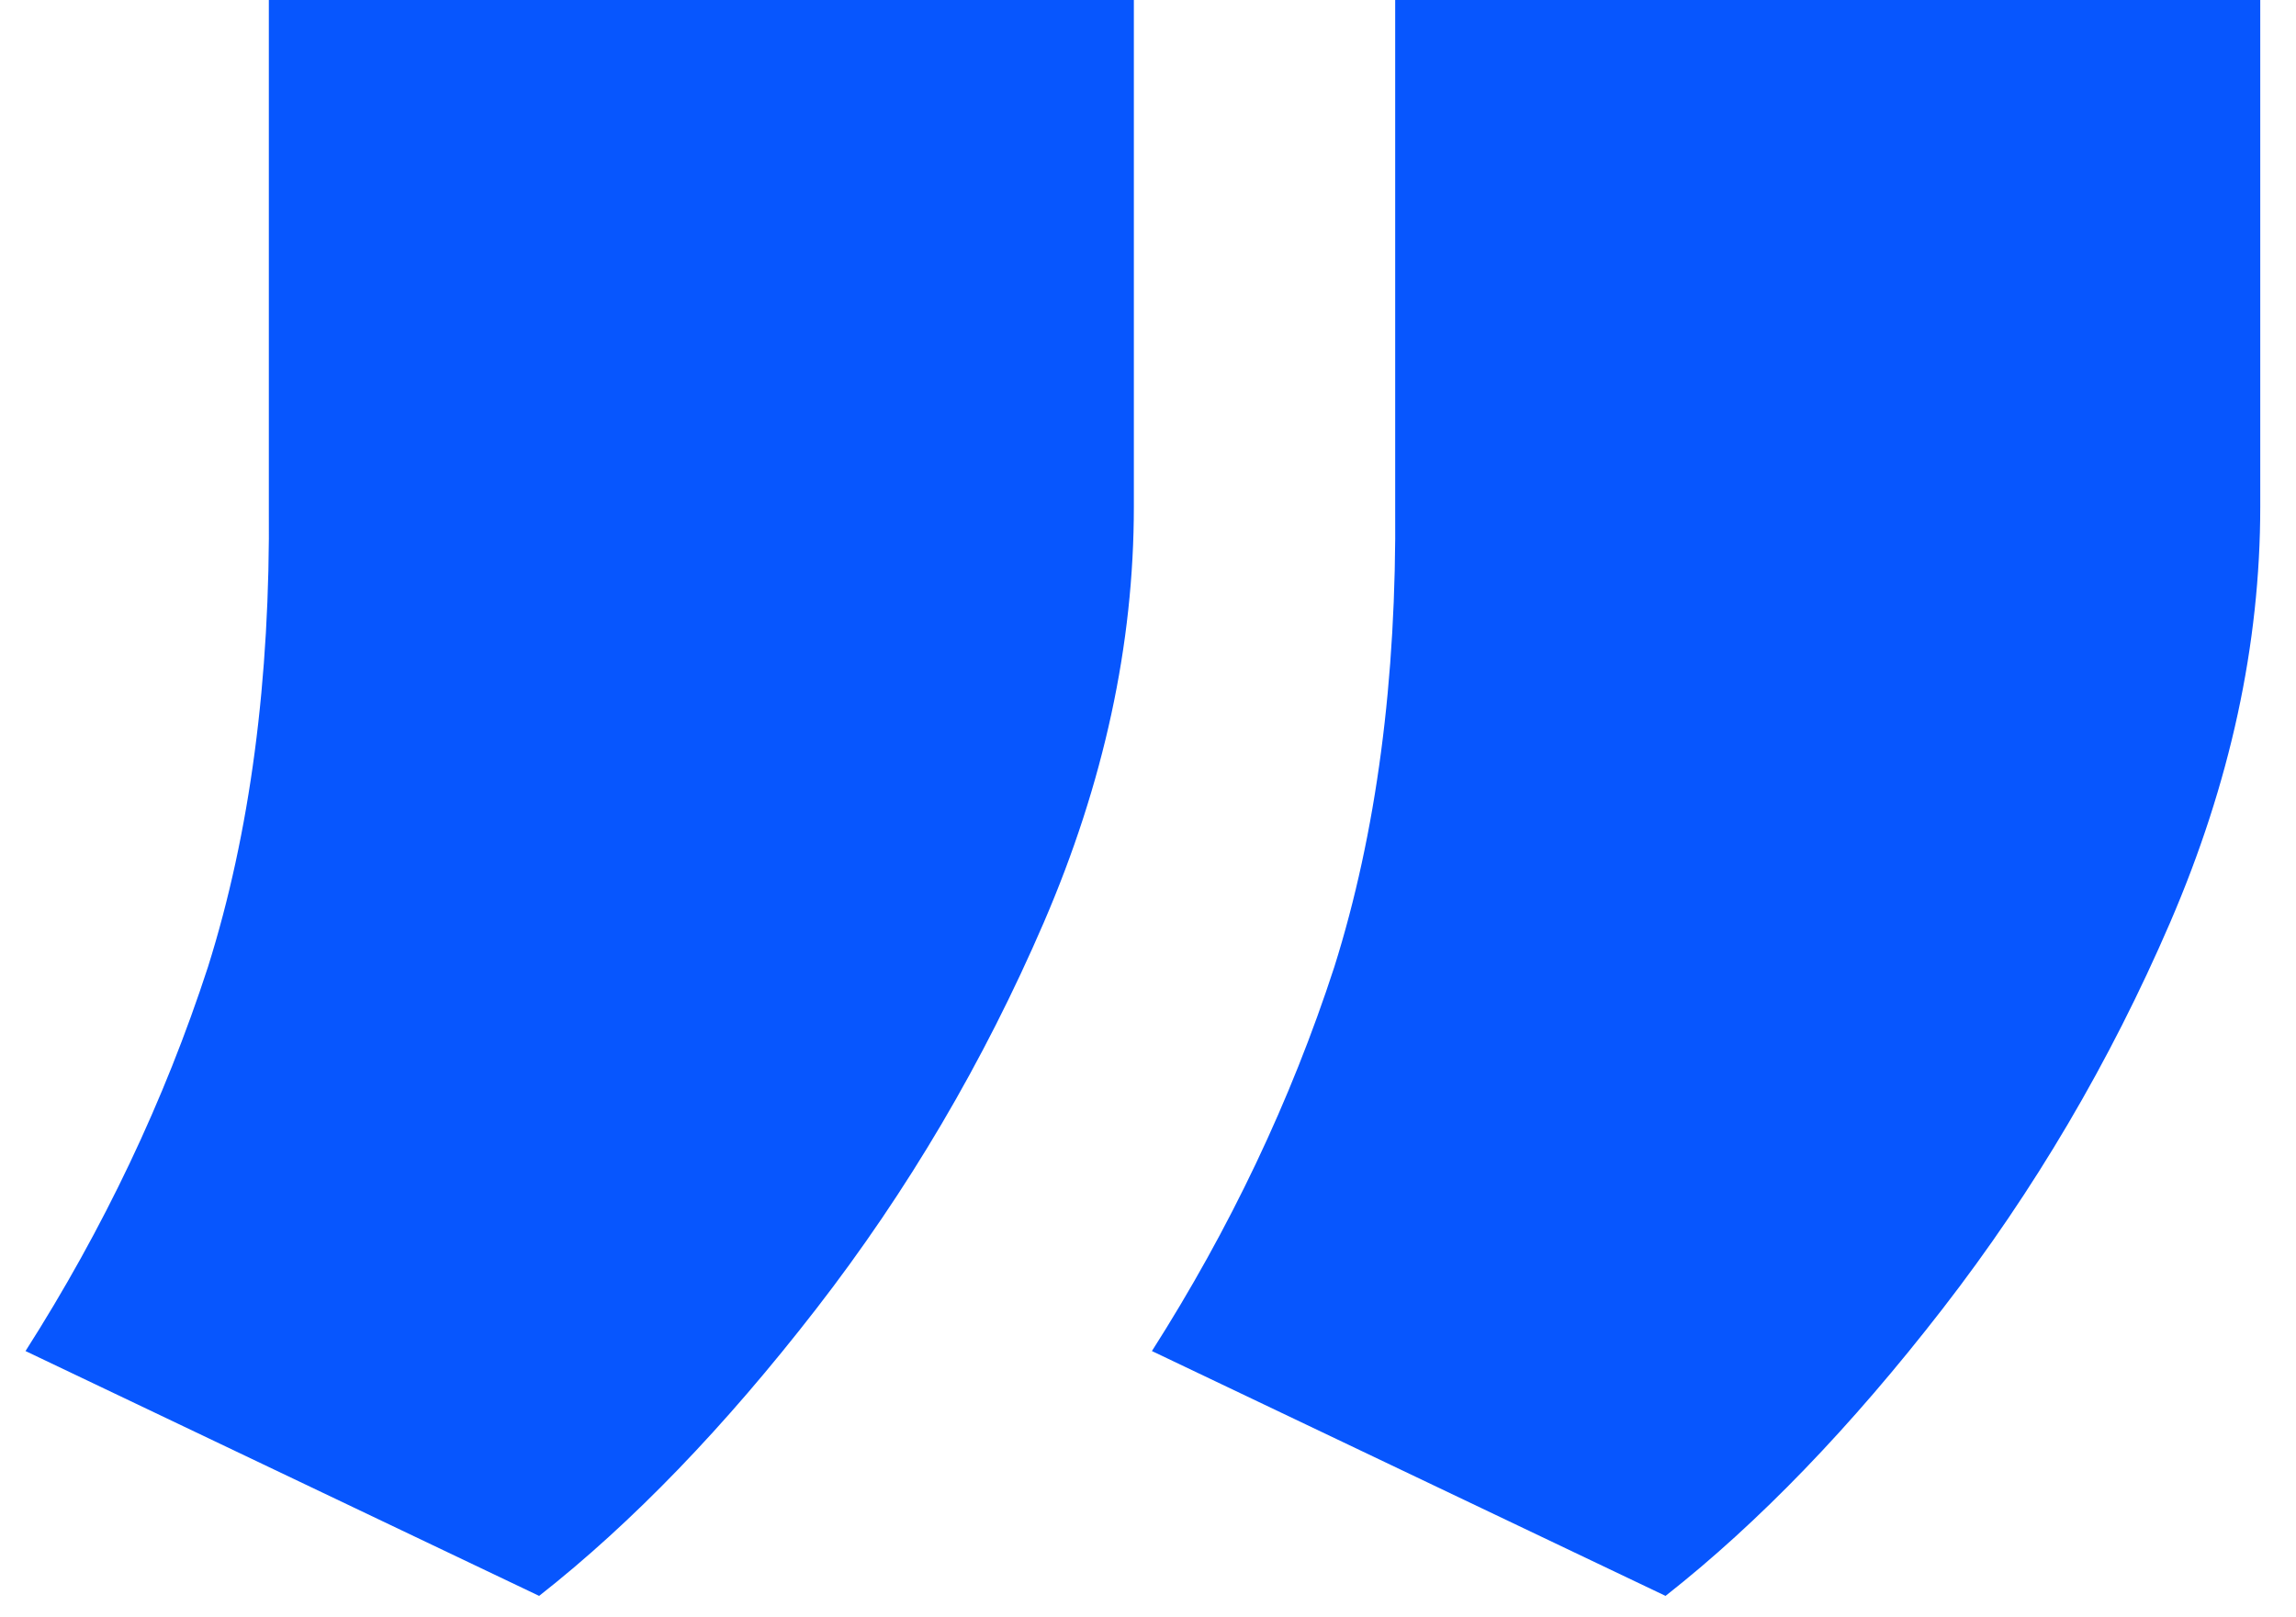
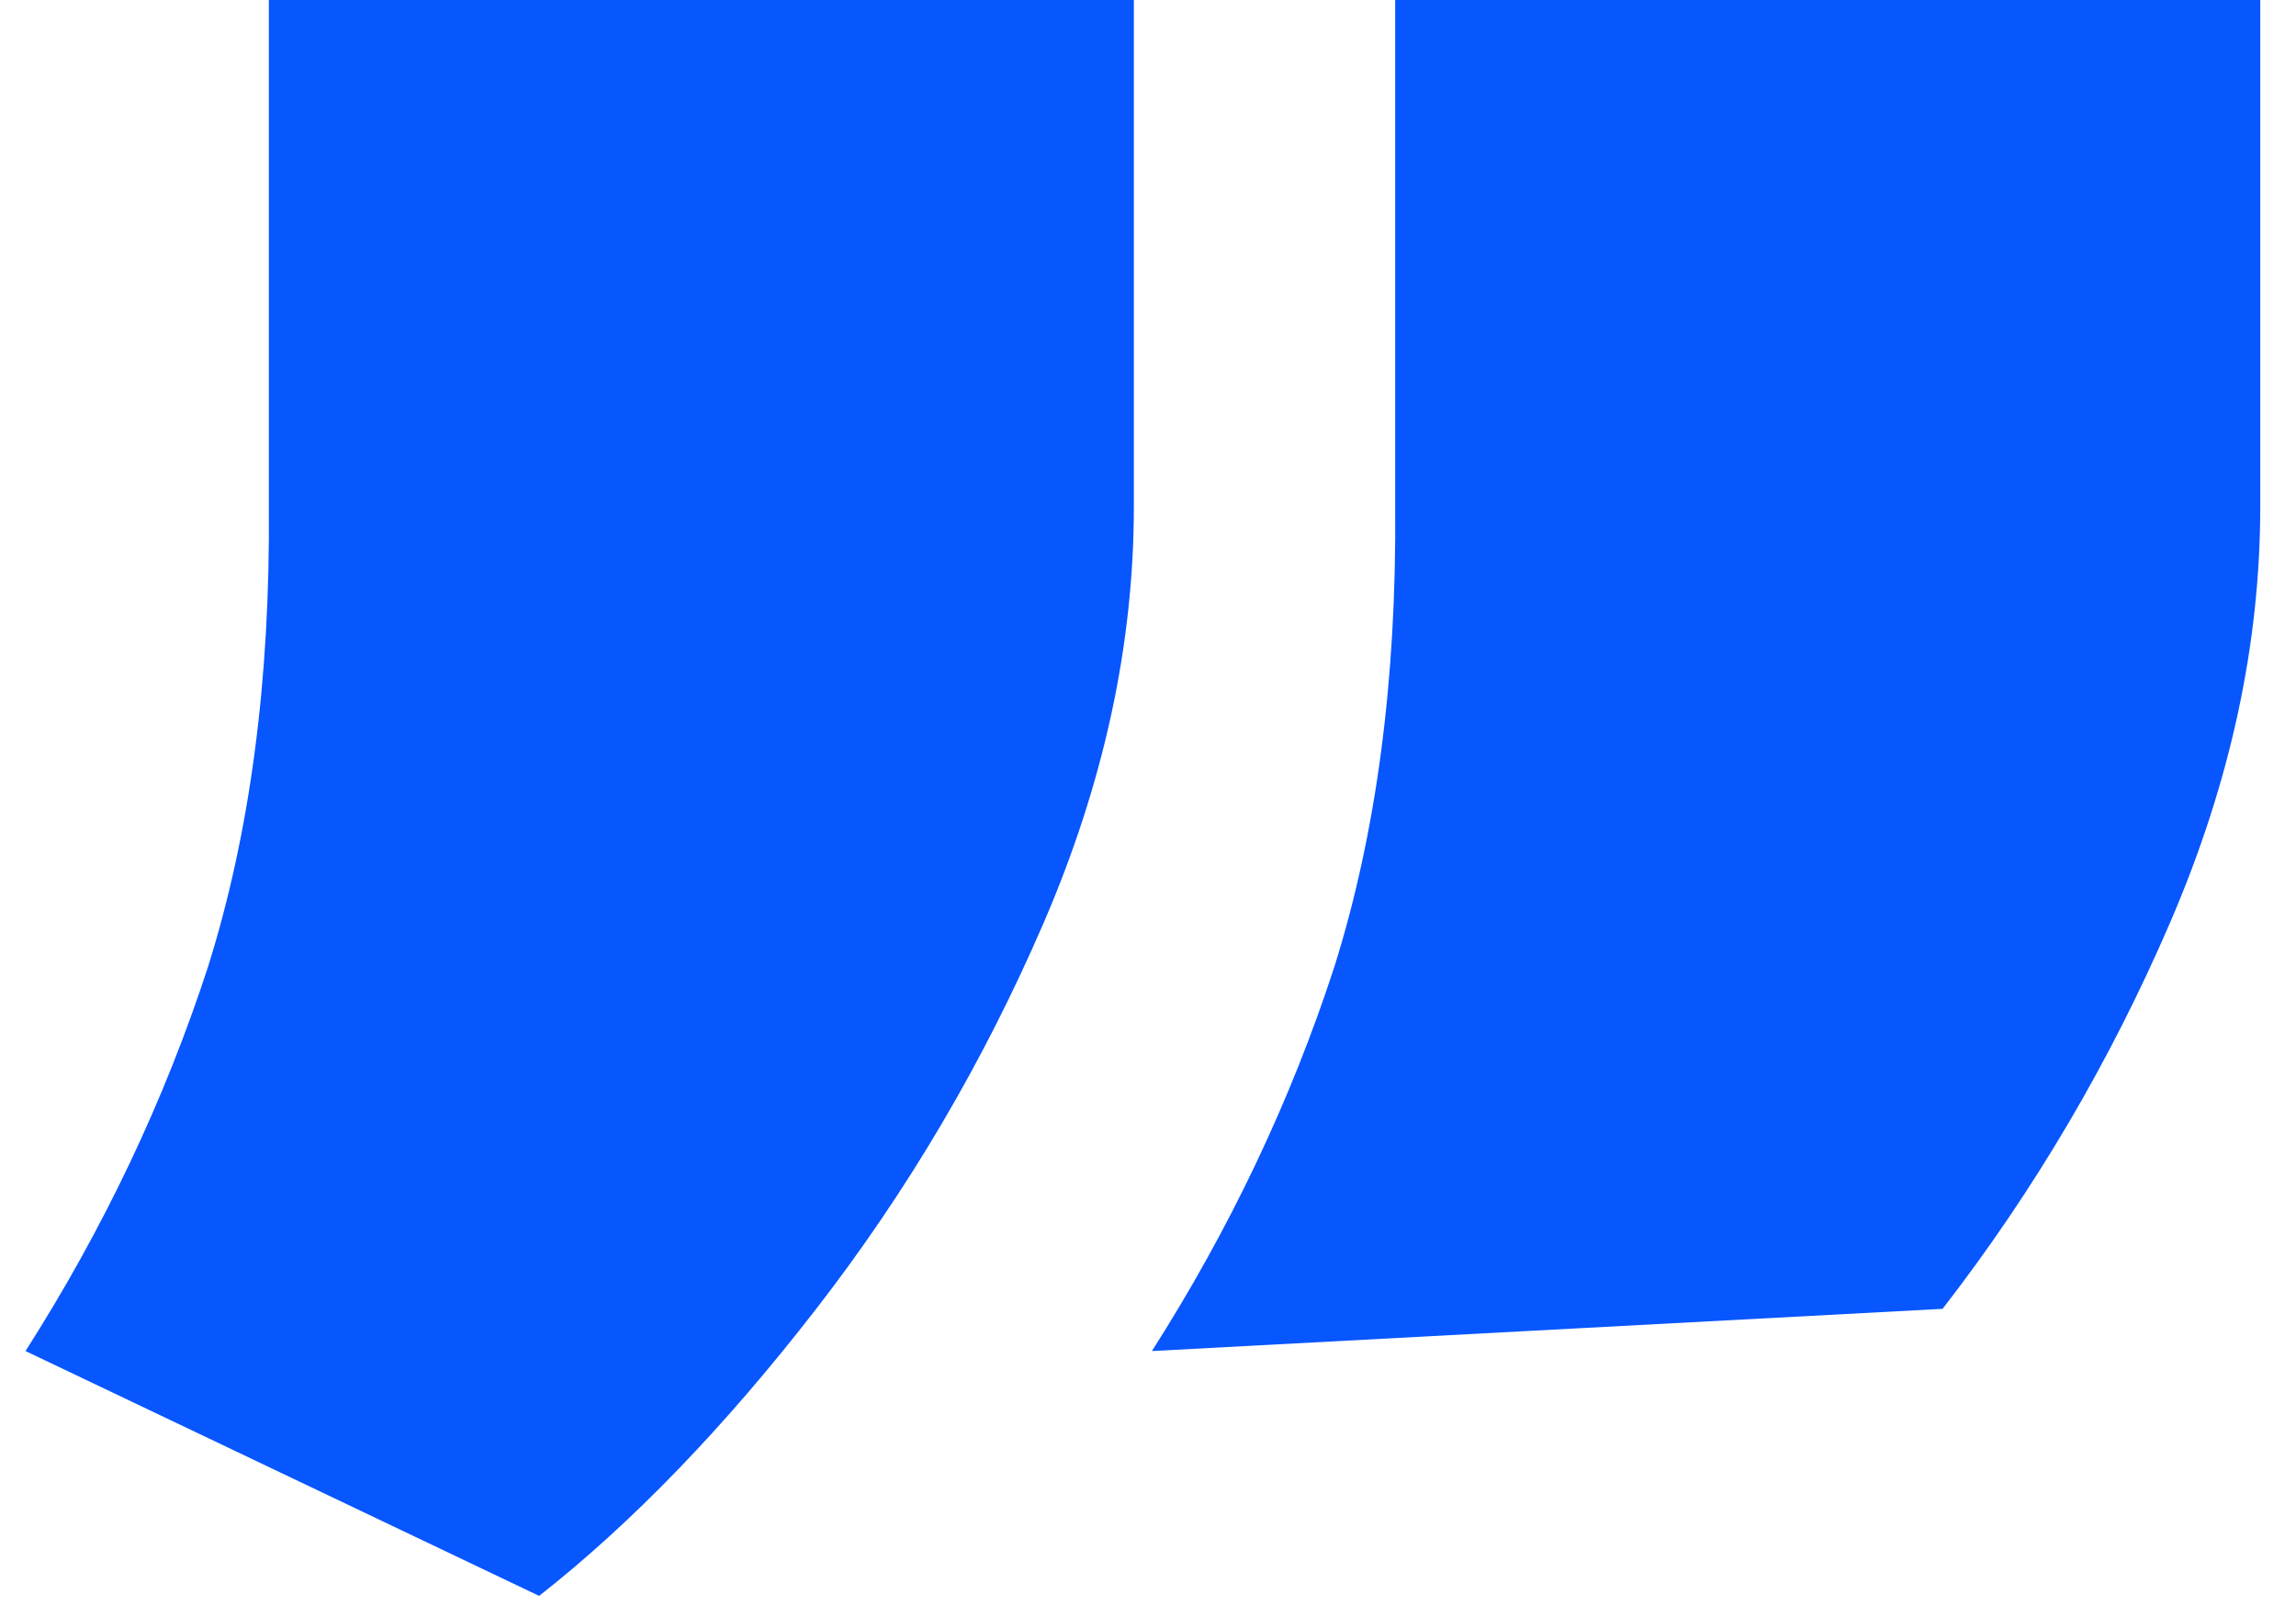
<svg xmlns="http://www.w3.org/2000/svg" width="44" height="31" viewBox="0 0 44 31" fill="none">
-   <path d="M43.315 0L43.315 9.711C43.315 12.354 42.739 15.011 41.588 17.682C40.436 20.352 38.983 22.821 37.227 25.087C35.472 27.352 33.702 29.187 31.918 30.589L22.075 25.896C23.571 23.549 24.737 21.094 25.571 18.532C26.377 15.969 26.766 13.029 26.737 9.711L26.737 -1.44924e-06L43.315 0ZM21.729 -1.88704e-06L21.729 9.711C21.729 12.354 21.154 15.011 20.003 17.682C18.851 20.352 17.398 22.821 15.642 25.087C13.887 27.352 12.117 29.187 10.332 30.589L0.489 25.896C1.986 23.549 3.152 21.094 3.986 18.532C4.792 15.969 5.181 13.029 5.152 9.711L5.152 -3.33628e-06L21.729 -1.88704e-06Z" fill="#0756FE" />
+   <path d="M43.315 0L43.315 9.711C43.315 12.354 42.739 15.011 41.588 17.682C40.436 20.352 38.983 22.821 37.227 25.087L22.075 25.896C23.571 23.549 24.737 21.094 25.571 18.532C26.377 15.969 26.766 13.029 26.737 9.711L26.737 -1.44924e-06L43.315 0ZM21.729 -1.88704e-06L21.729 9.711C21.729 12.354 21.154 15.011 20.003 17.682C18.851 20.352 17.398 22.821 15.642 25.087C13.887 27.352 12.117 29.187 10.332 30.589L0.489 25.896C1.986 23.549 3.152 21.094 3.986 18.532C4.792 15.969 5.181 13.029 5.152 9.711L5.152 -3.33628e-06L21.729 -1.88704e-06Z" fill="#0756FE" />
</svg>